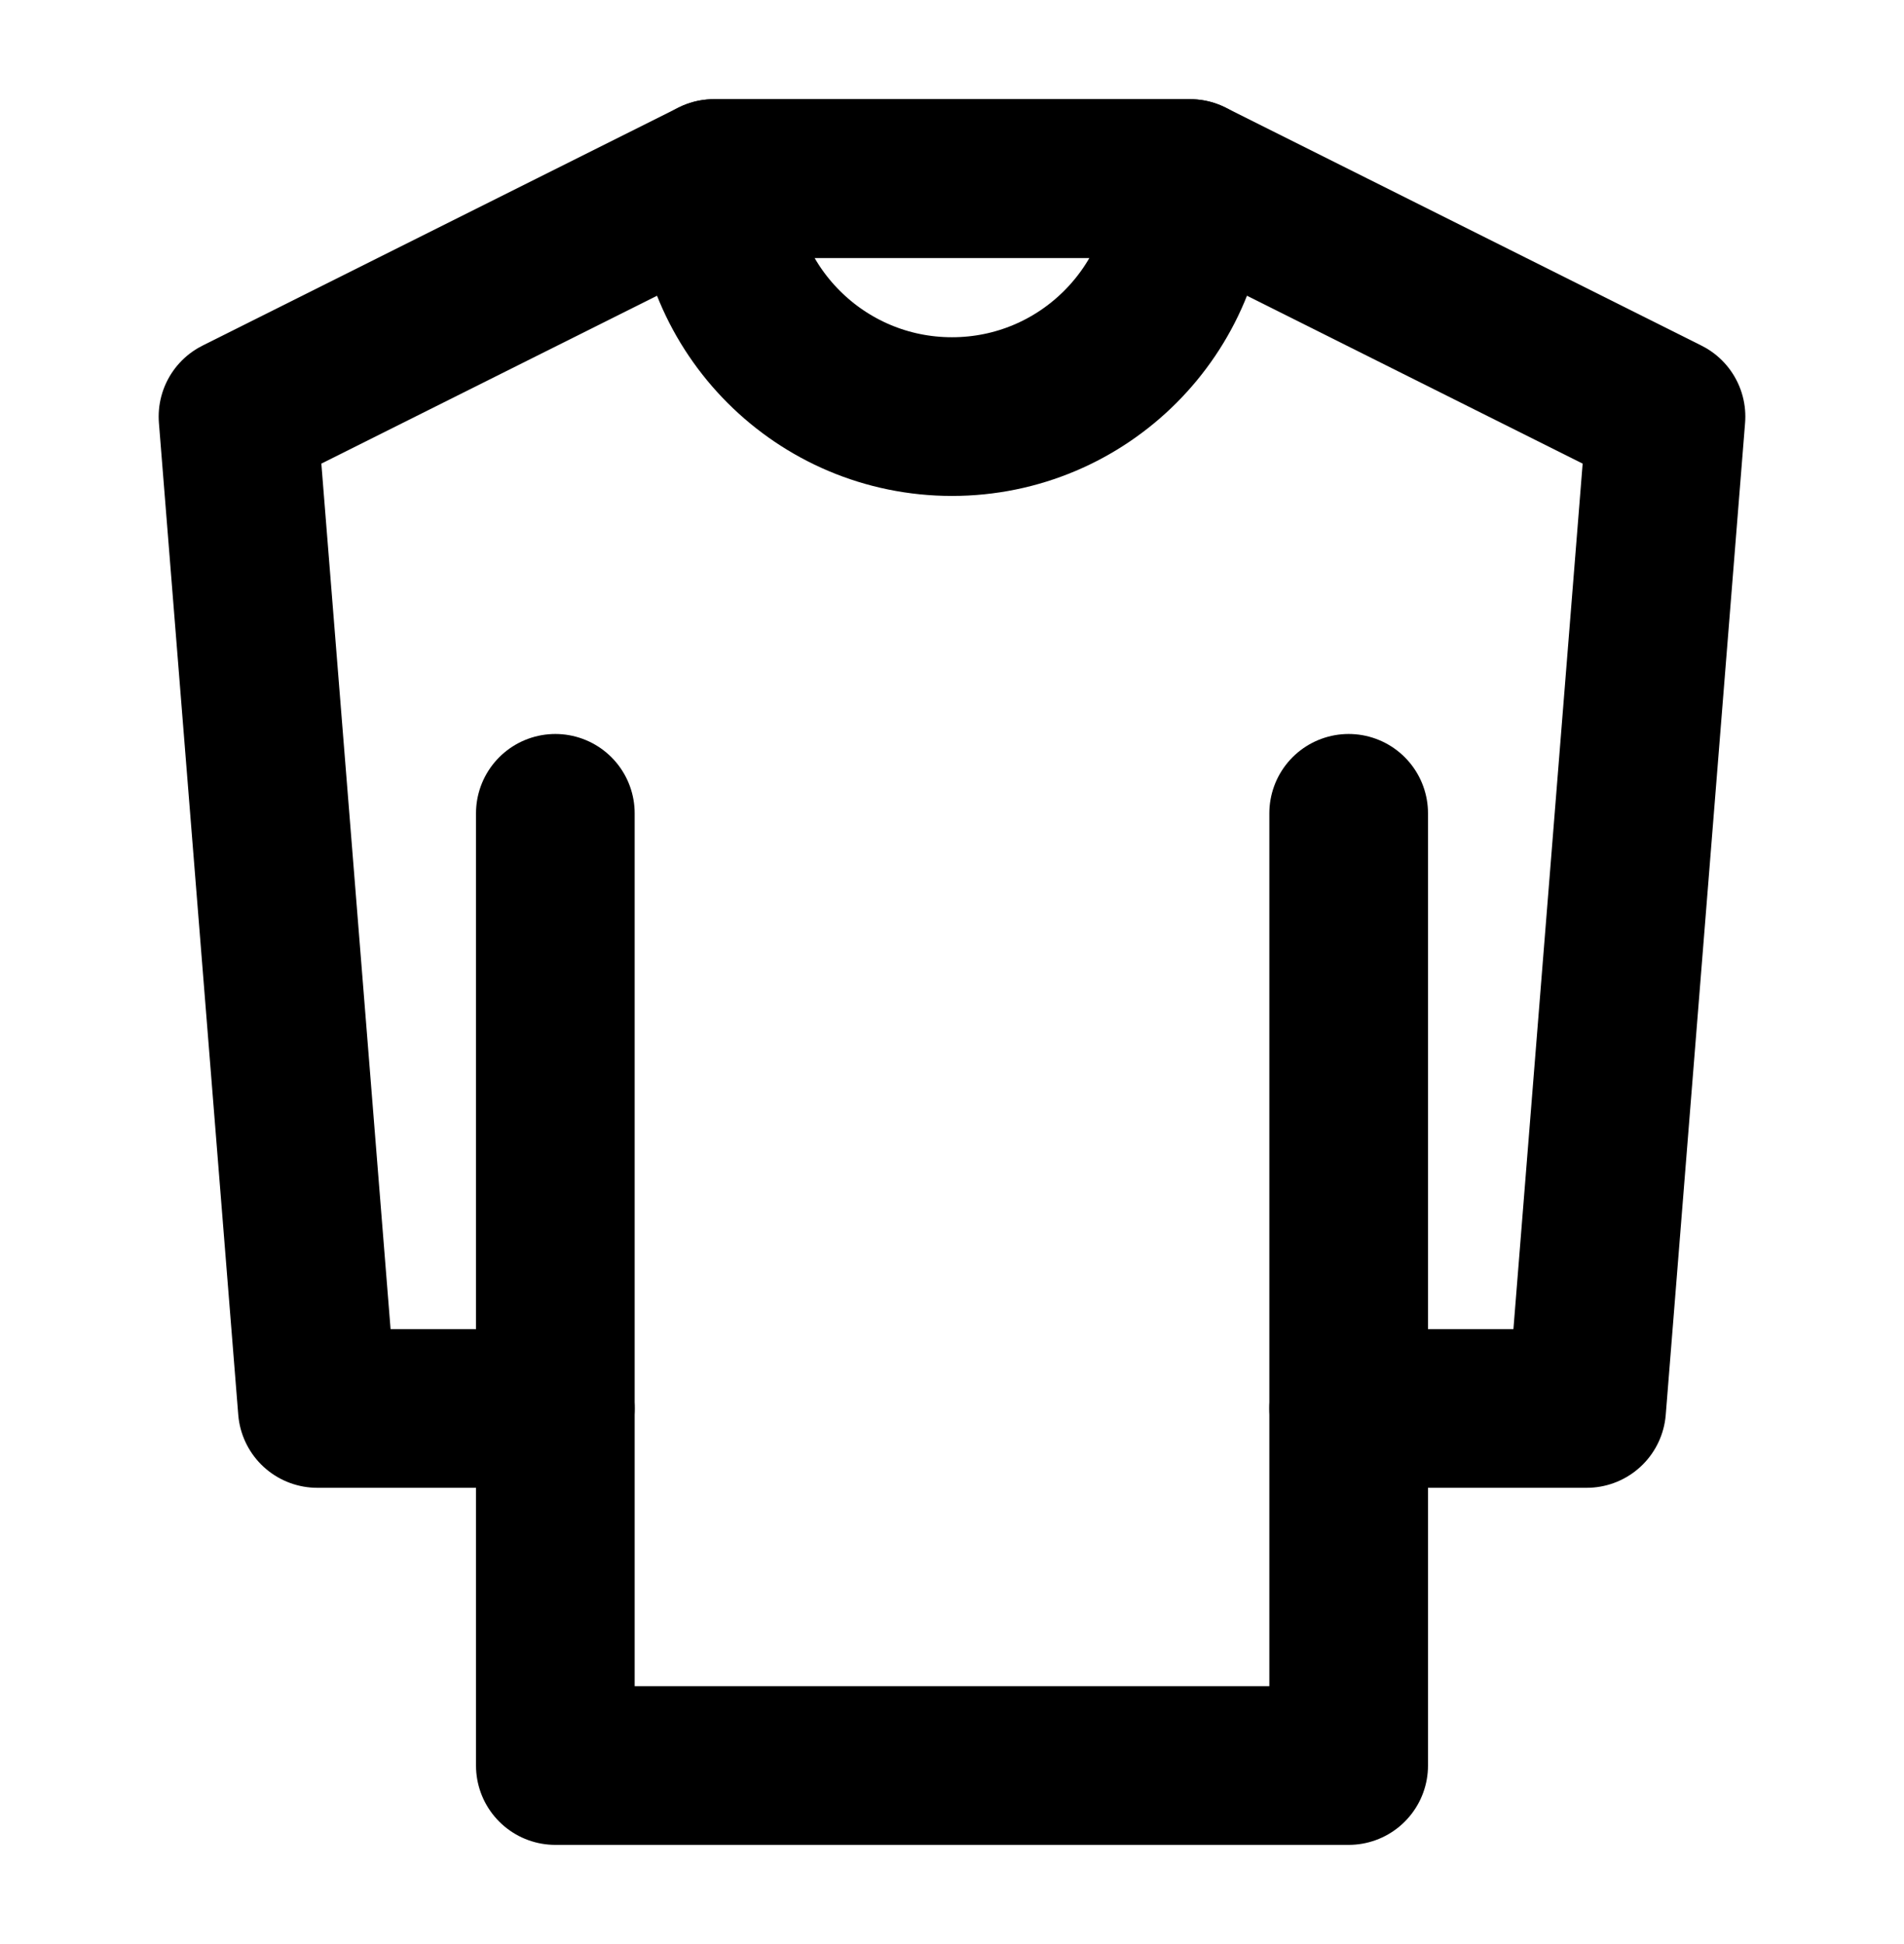
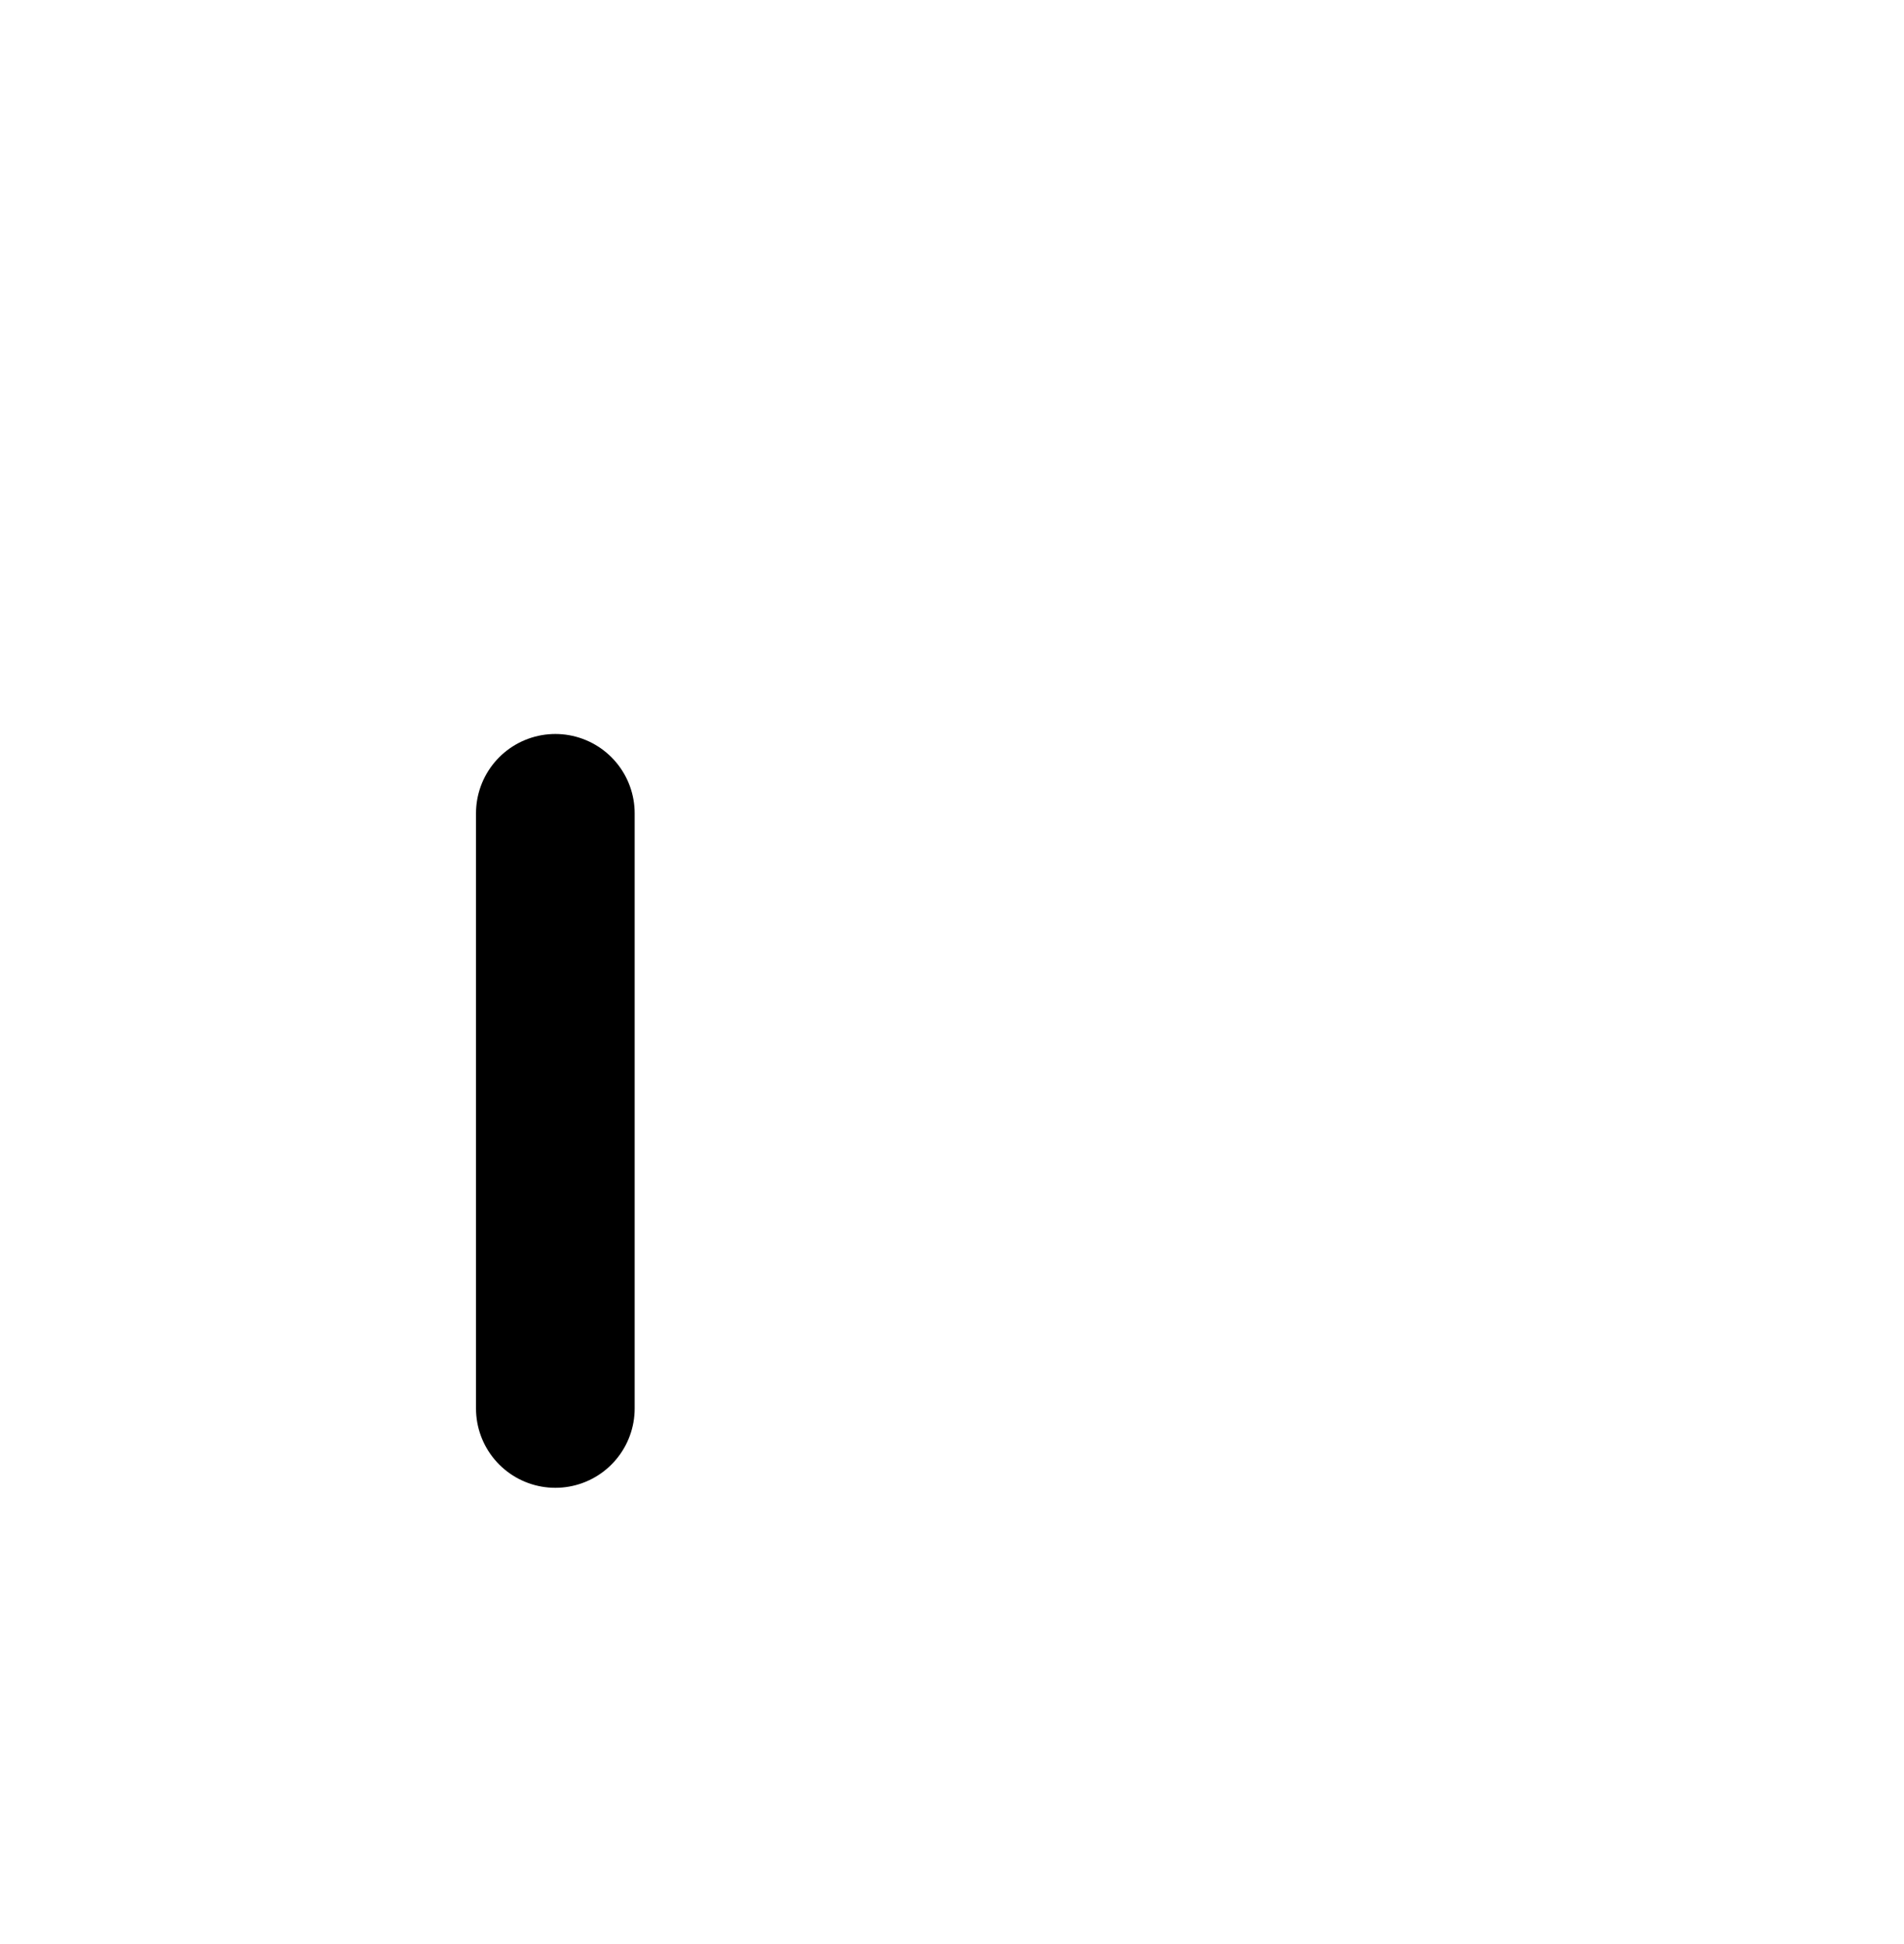
<svg xmlns="http://www.w3.org/2000/svg" width="48" height="49" viewBox="0 0 48 49" fill="none">
-   <path d="M6 10.5L18 4.5H30L42 10.5L40 35.5H34V44.5H24H14V35.5H8L6 10.5Z" stroke="black" stroke-width="4" stroke-linecap="round" stroke-linejoin="round" />
  <path d="M14 35.5V20.5" stroke="black" stroke-width="4" stroke-linecap="round" stroke-linejoin="round" />
-   <path d="M34 35.5V20.5" stroke="black" stroke-width="4" stroke-linecap="round" stroke-linejoin="round" />
-   <path d="M24 10.5C27.314 10.5 30 7.814 30 4.5H18C18 7.814 20.686 10.5 24 10.5Z" stroke="black" stroke-width="4" stroke-linecap="round" stroke-linejoin="round" />
</svg>